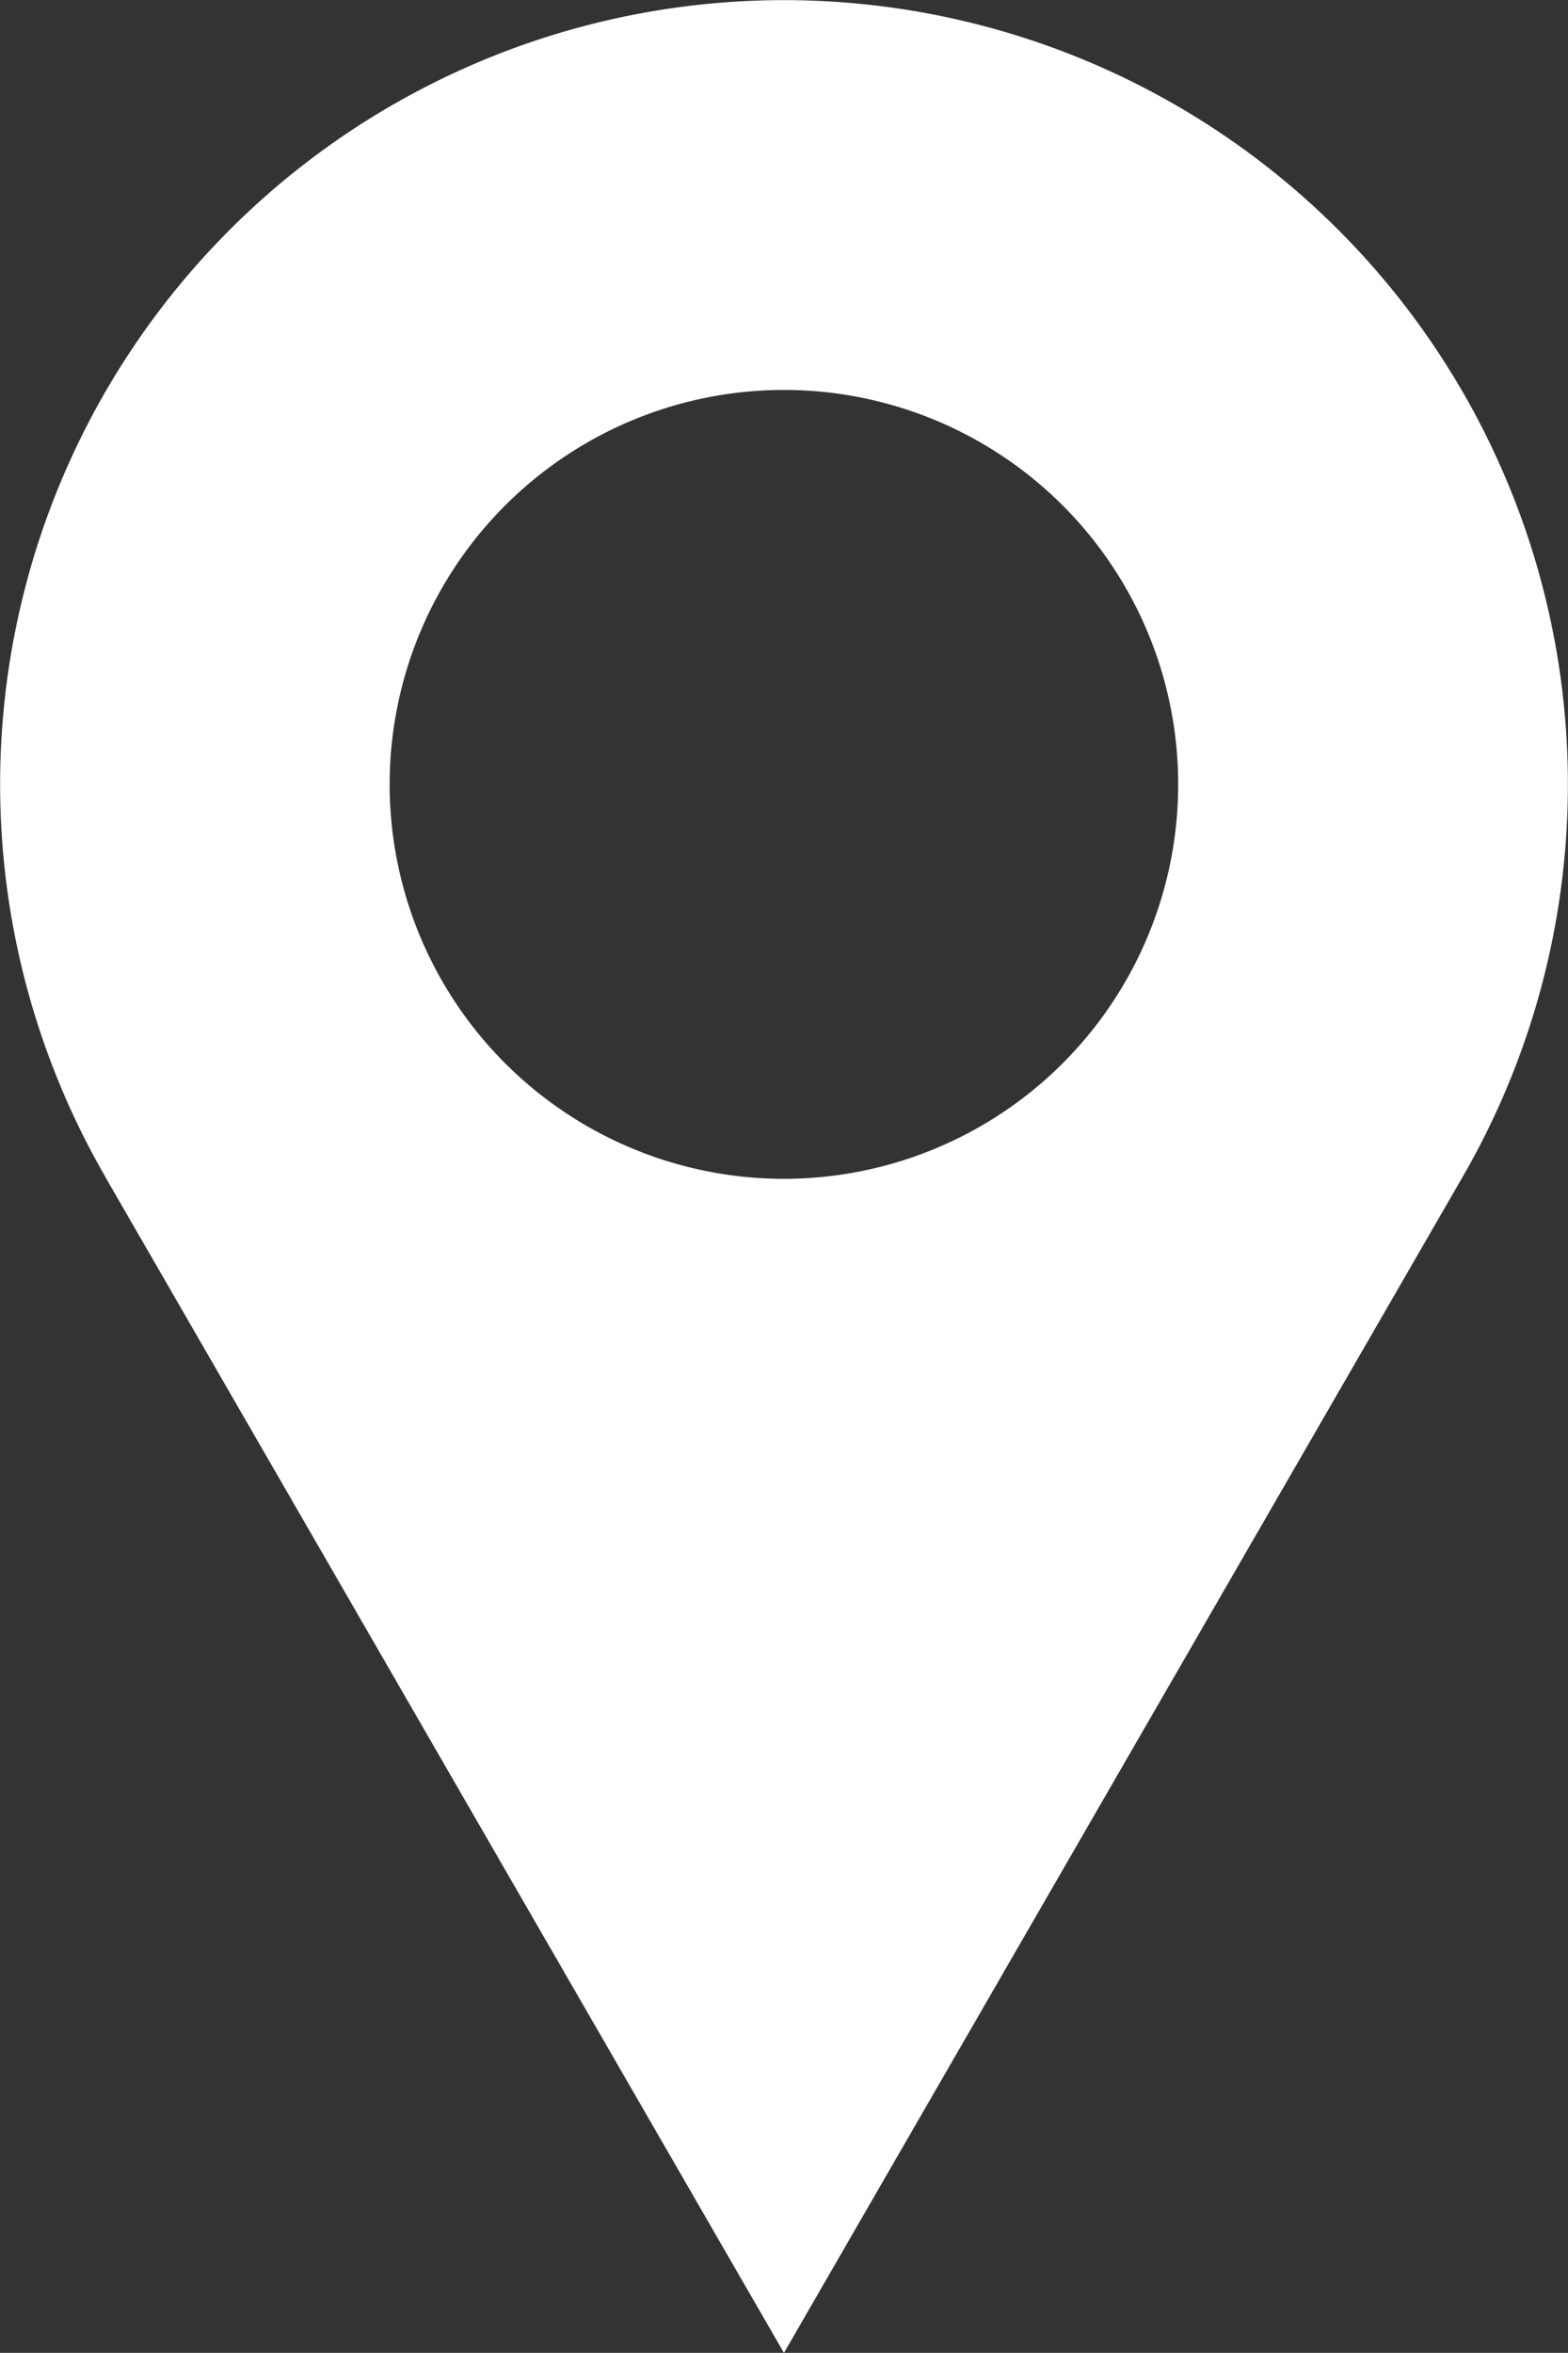
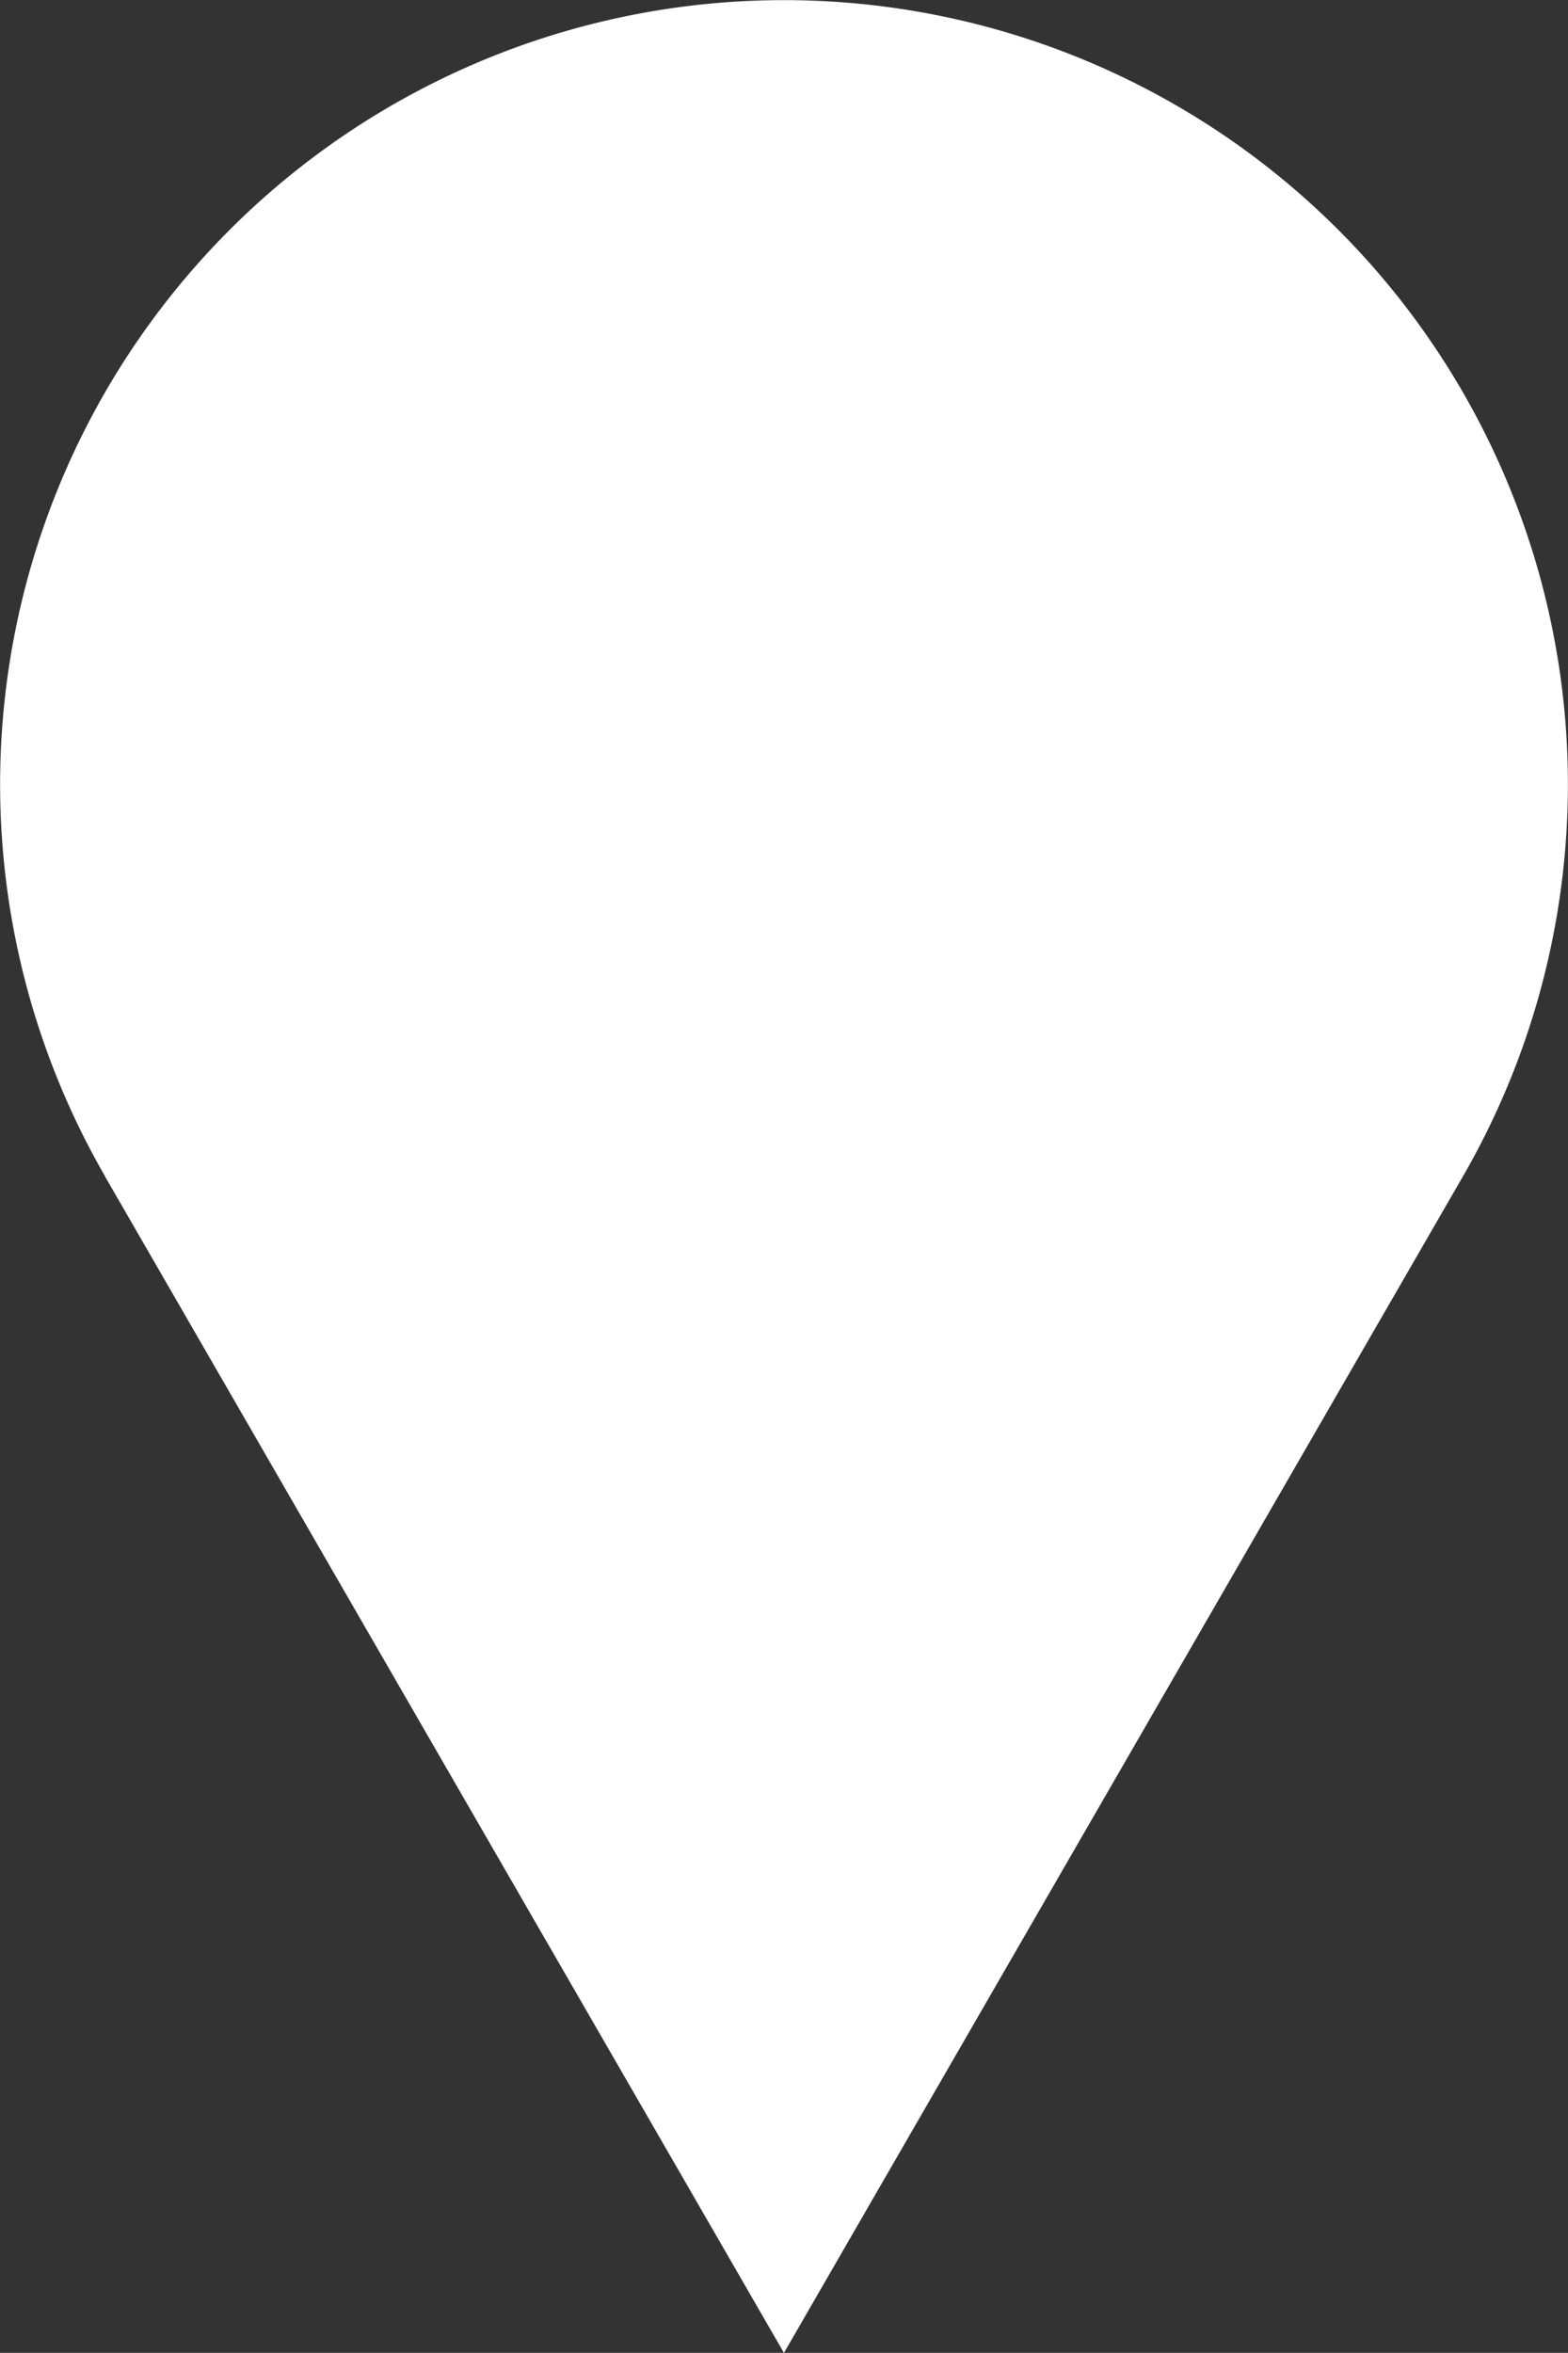
<svg xmlns="http://www.w3.org/2000/svg" viewBox="0 0 130.824 196.227">
  <rect x="0" y="0" width="130.824" height="196.227" fill="#333333" stroke="none" />
  <defs>
    <style>.cls-1{fill:#fff;}</style>
  </defs>
  <g id="shape">
-     <path class="cls-1" d="M98.111,8.774A65.4,65.4,0,0,0,8.765,98.1l-.011,0,56.654,98.128,56.643-98.108A65.4,65.4,0,0,0,98.111,8.774Zm-32.7,89.537A32.895,32.895,0,1,1,98.3,65.416,32.895,32.895,0,0,1,65.408,98.311Z" />
+     <path class="cls-1" d="M98.111,8.774A65.4,65.4,0,0,0,8.765,98.1l-.011,0,56.654,98.128,56.643-98.108A65.4,65.4,0,0,0,98.111,8.774Zm-32.7,89.537Z" />
  </g>
</svg>